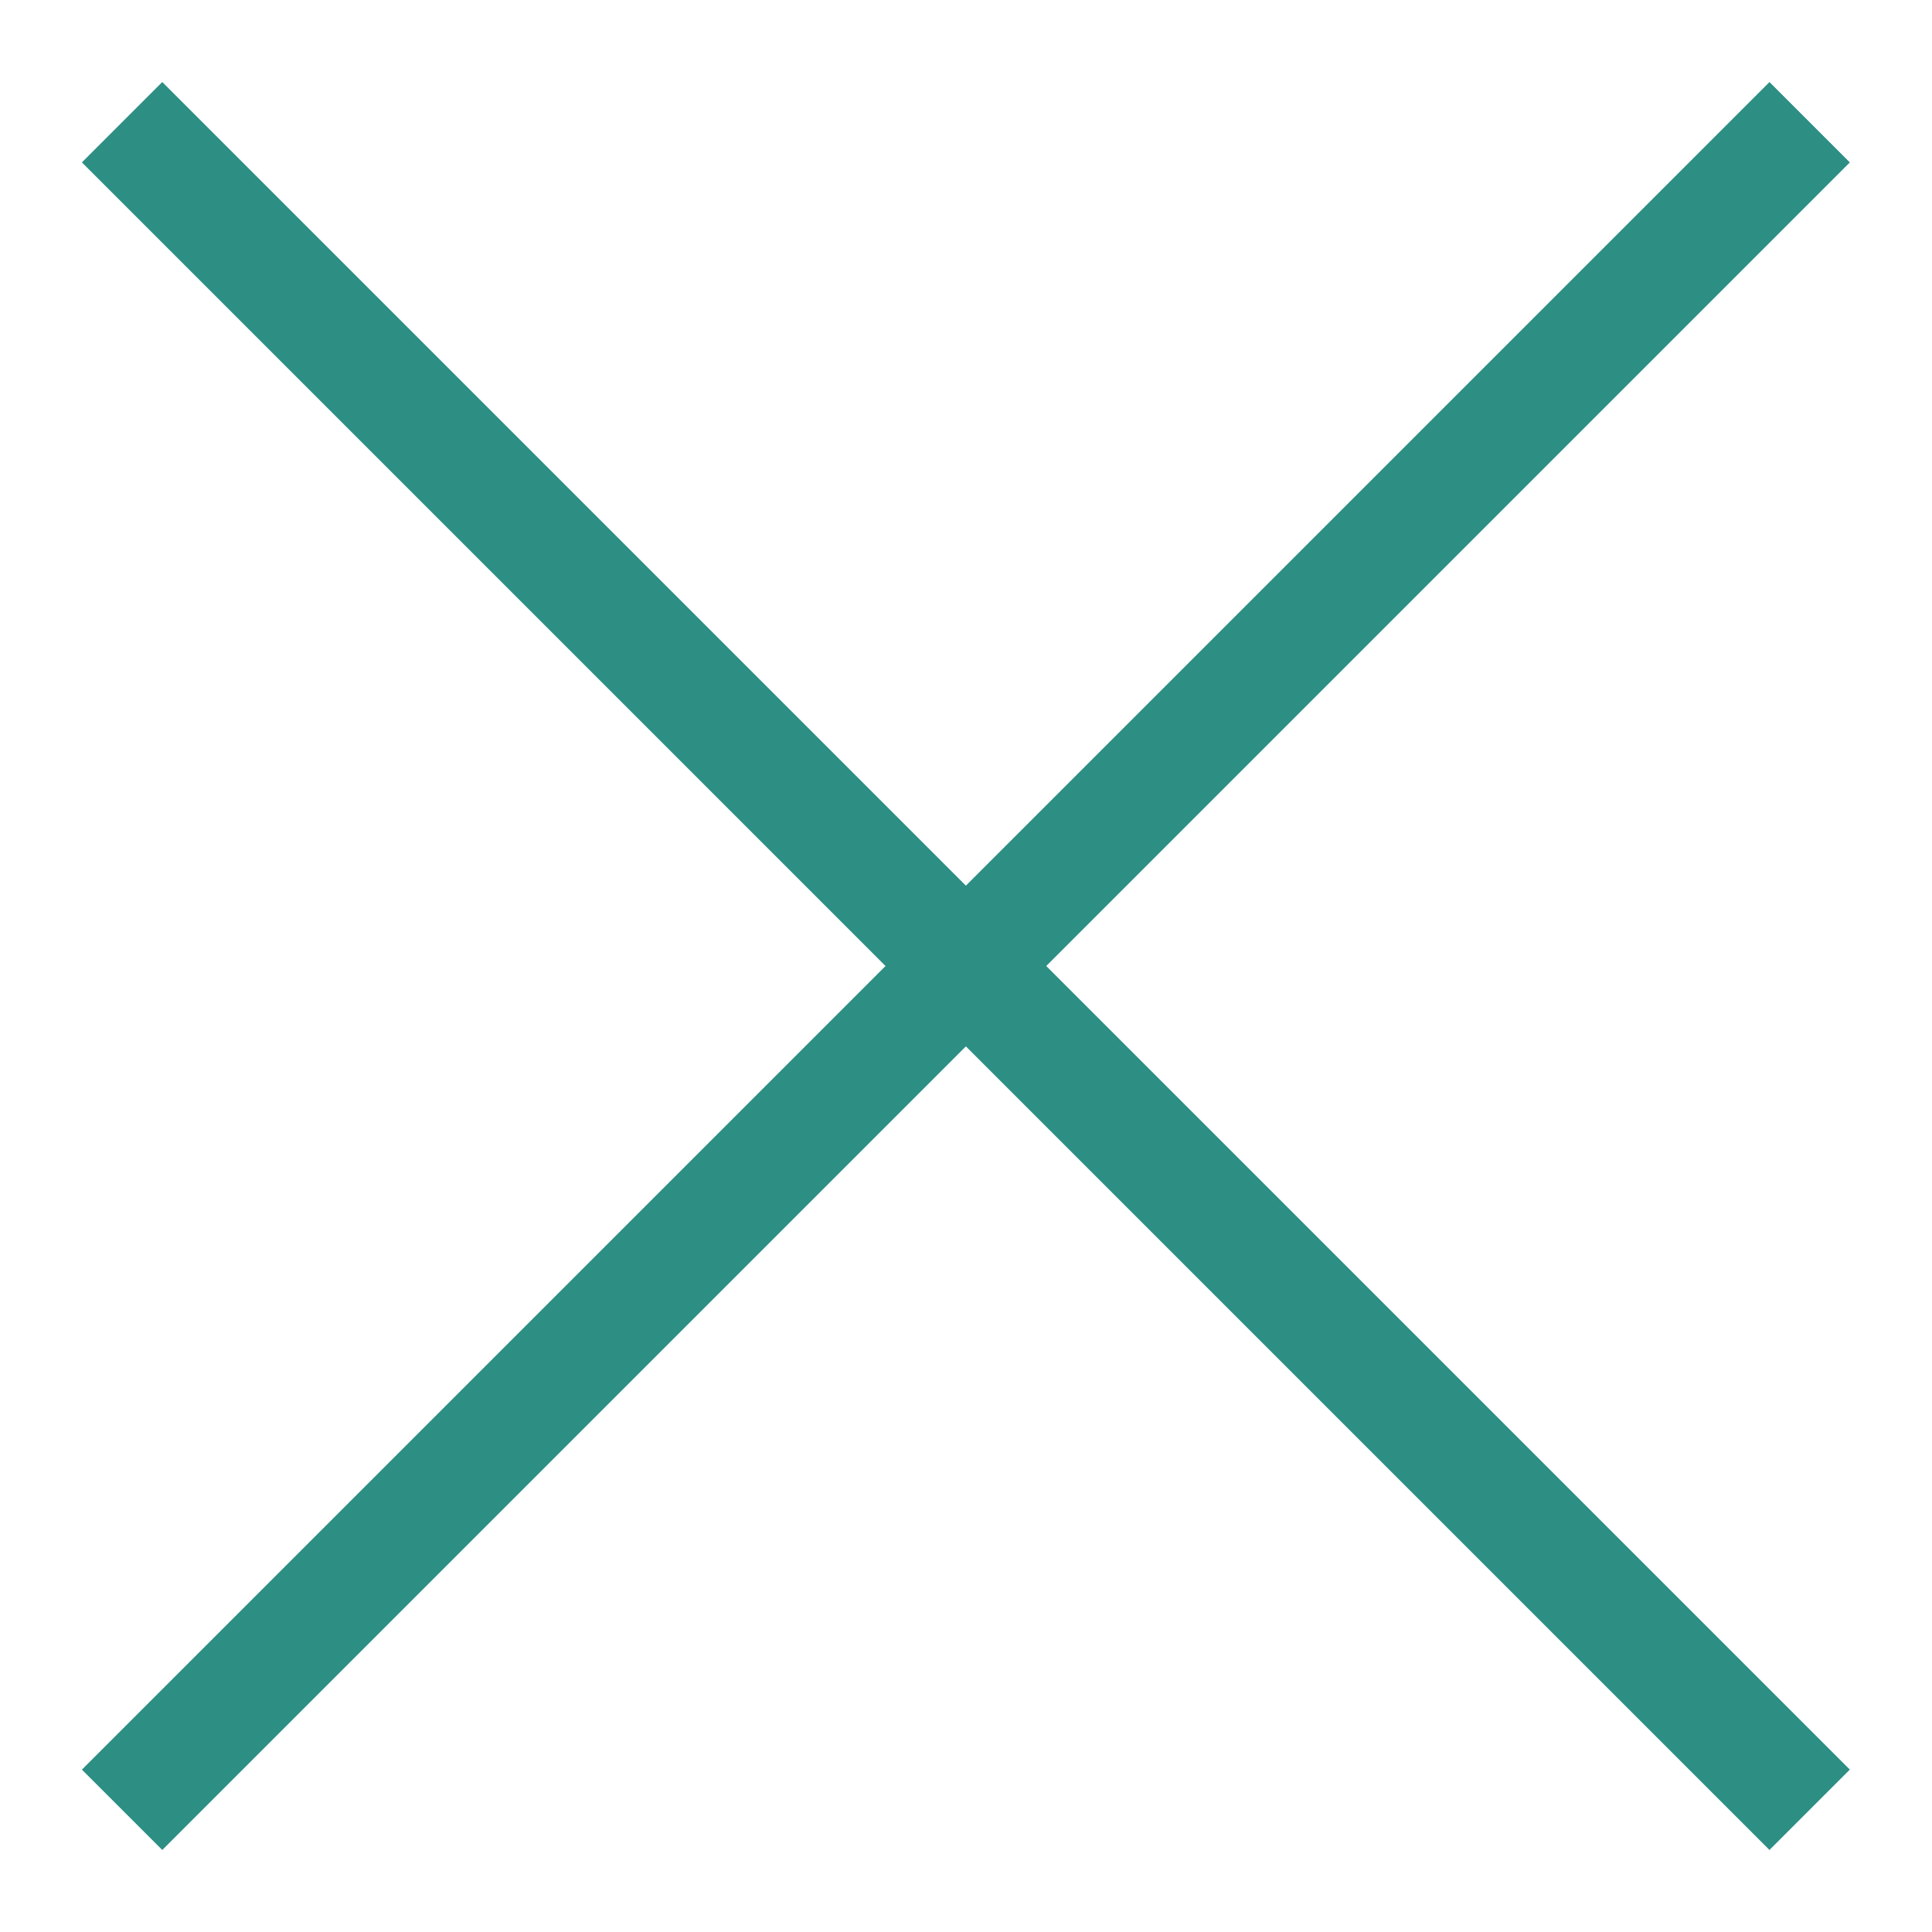
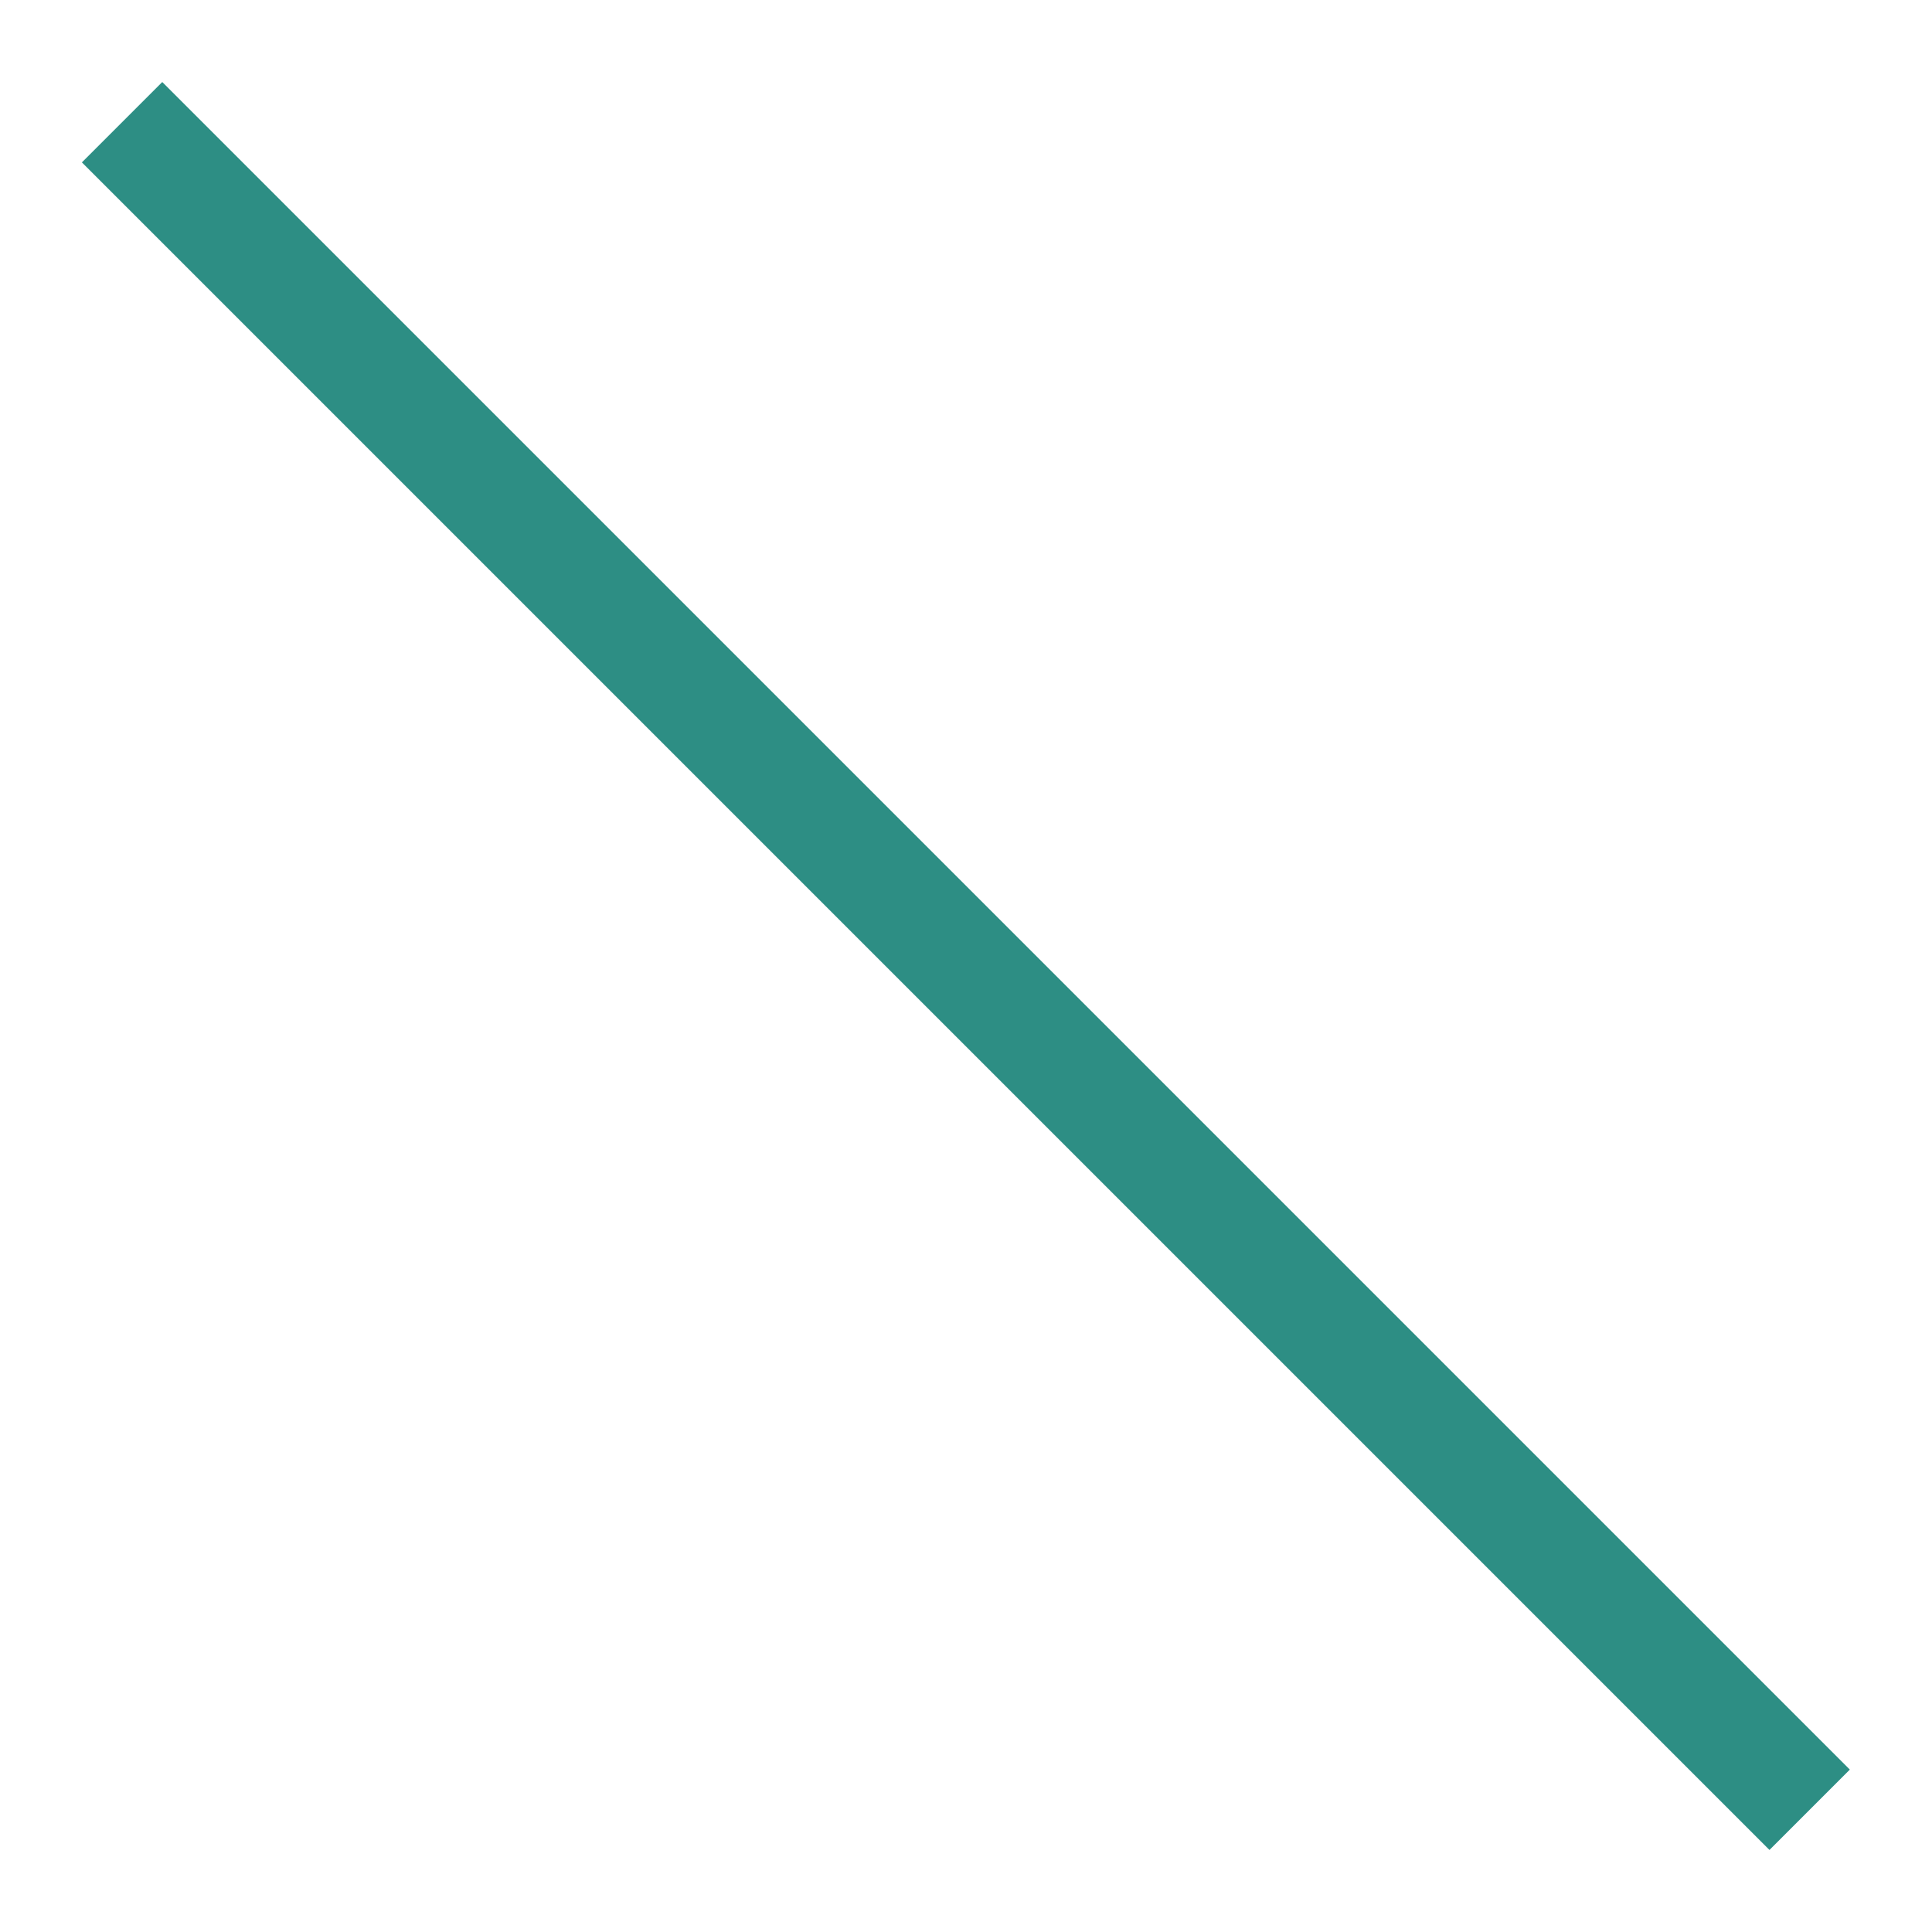
<svg xmlns="http://www.w3.org/2000/svg" width="17" height="17" viewBox="0 0 17 17" fill="none">
-   <rect x="15.57" y="0.722" width="1" height="21" transform="rotate(45 15.57 0.722)" fill="#2D8E84" />
  <rect x="16.277" y="15.571" width="1" height="21" transform="rotate(135 16.277 15.571)" fill="#2D8E84" />
</svg>